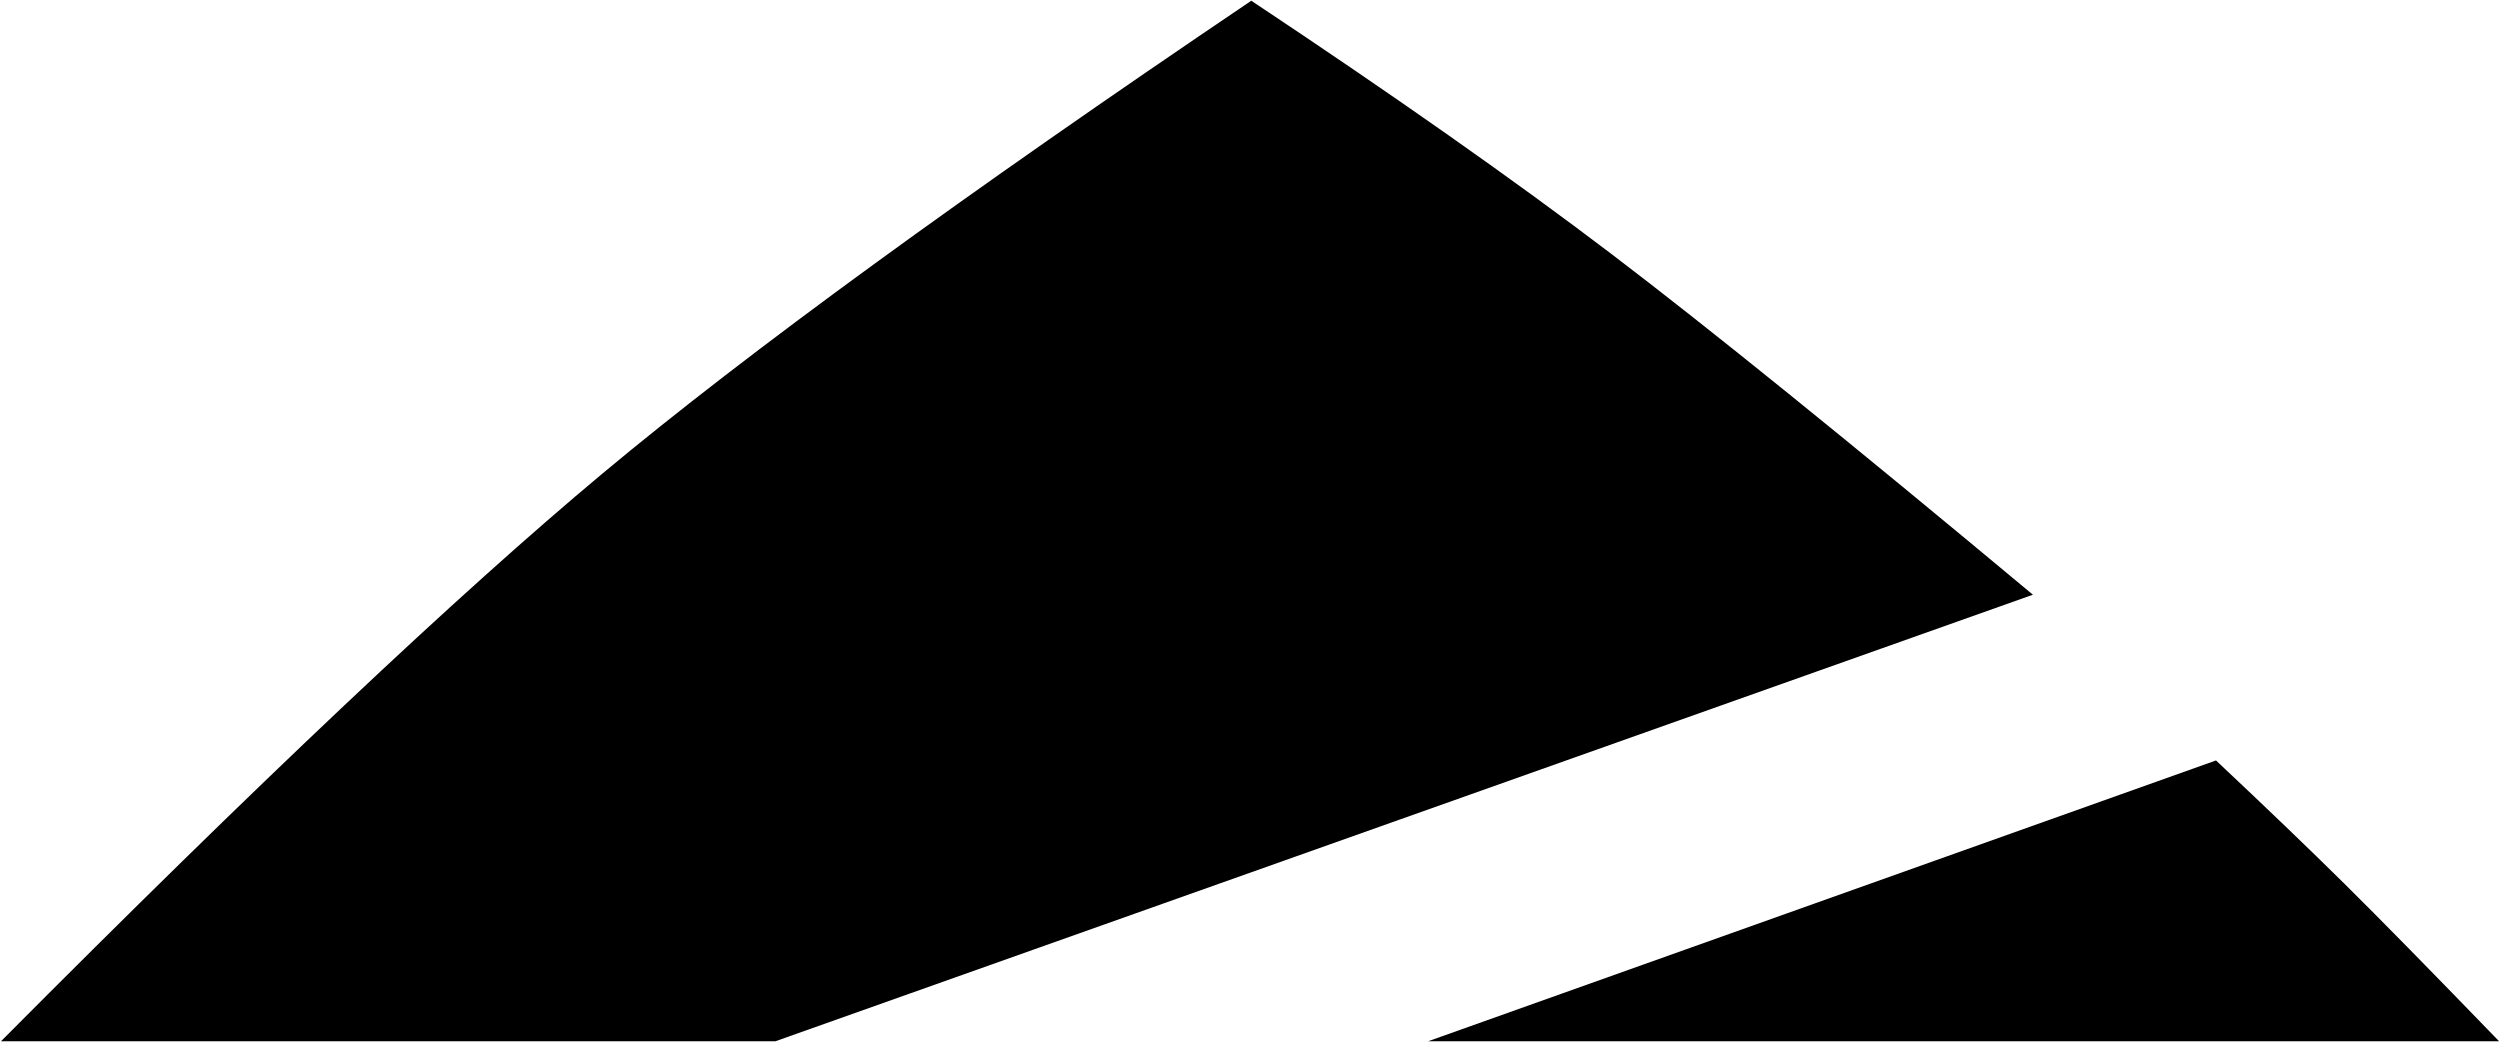
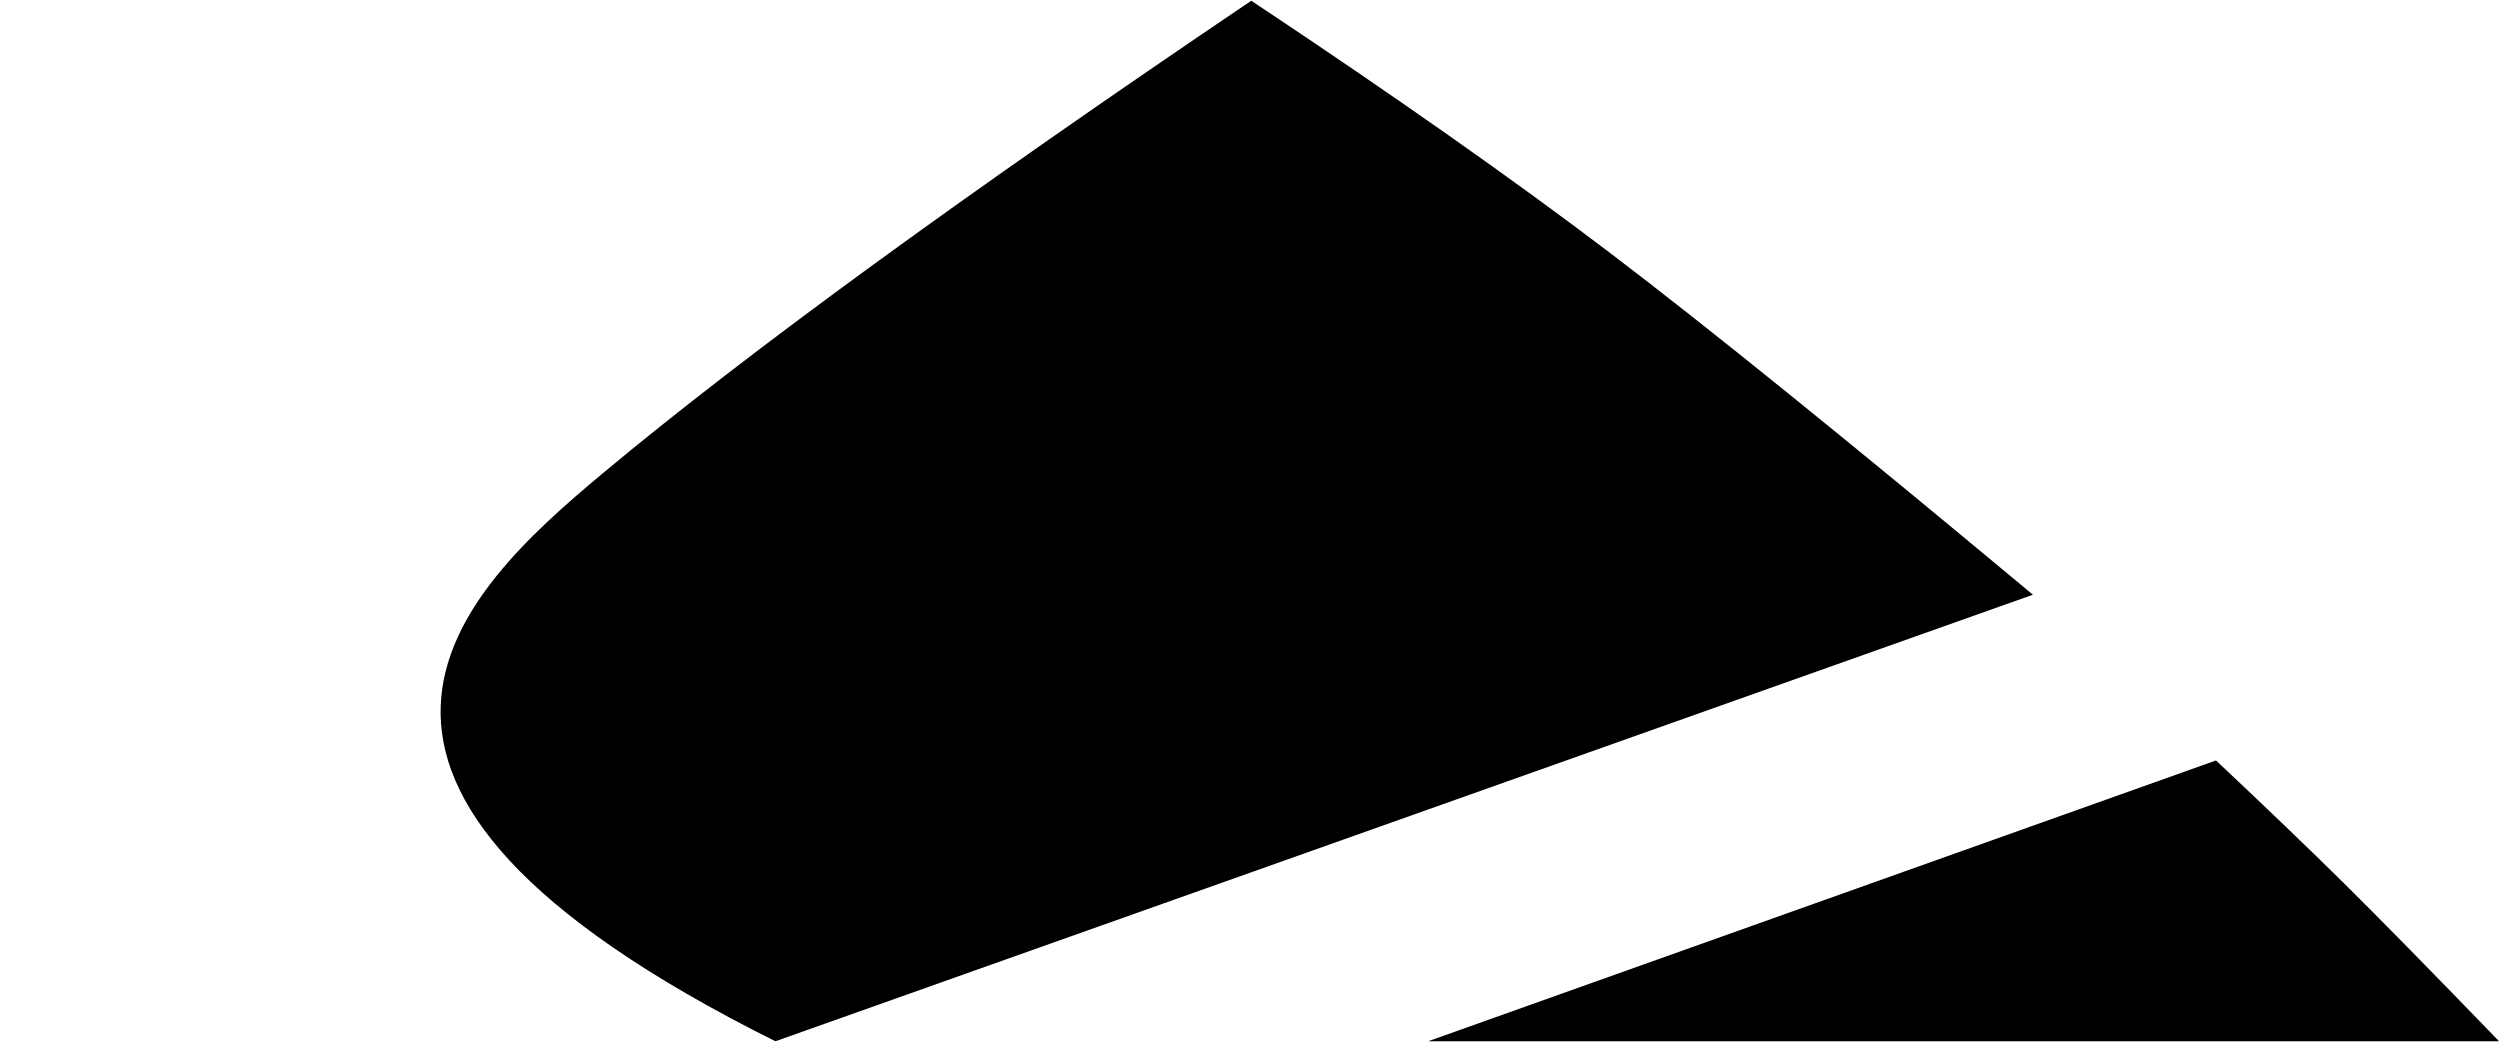
<svg xmlns="http://www.w3.org/2000/svg" width="1155px" height="482px" viewBox="0 0 1155 482" version="1.1">
  <title>Combined Shape</title>
  <g id="Page-1" stroke="none" stroke-width="1" fill="none" fill-rule="evenodd">
    <g id="Artboard" transform="translate(-212, -220)" fill="#000000">
-       <path d="M790.094,220.336 C856.113,264.212 911.47,303.132 956.164,337.098 C1000.858,371.063 1065.871,423.617 1151.204,494.761 L570.23,701.065 L212.452,701.065 C331.016,581.87 423.7,494.394 490.504,438.636 C557.307,382.879 657.171,310.112 790.094,220.336 Z M1235.792,571.326 C1259.116,593.247 1278.916,612.255 1295.192,628.349 C1311.467,644.443 1335.263,668.682 1366.579,701.065 L871.769,701.065 L1235.792,571.326 Z" id="Combined-Shape" />
+       <path d="M790.094,220.336 C856.113,264.212 911.47,303.132 956.164,337.098 C1000.858,371.063 1065.871,423.617 1151.204,494.761 L570.23,701.065 C331.016,581.87 423.7,494.394 490.504,438.636 C557.307,382.879 657.171,310.112 790.094,220.336 Z M1235.792,571.326 C1259.116,593.247 1278.916,612.255 1295.192,628.349 C1311.467,644.443 1335.263,668.682 1366.579,701.065 L871.769,701.065 L1235.792,571.326 Z" id="Combined-Shape" />
    </g>
  </g>
</svg>